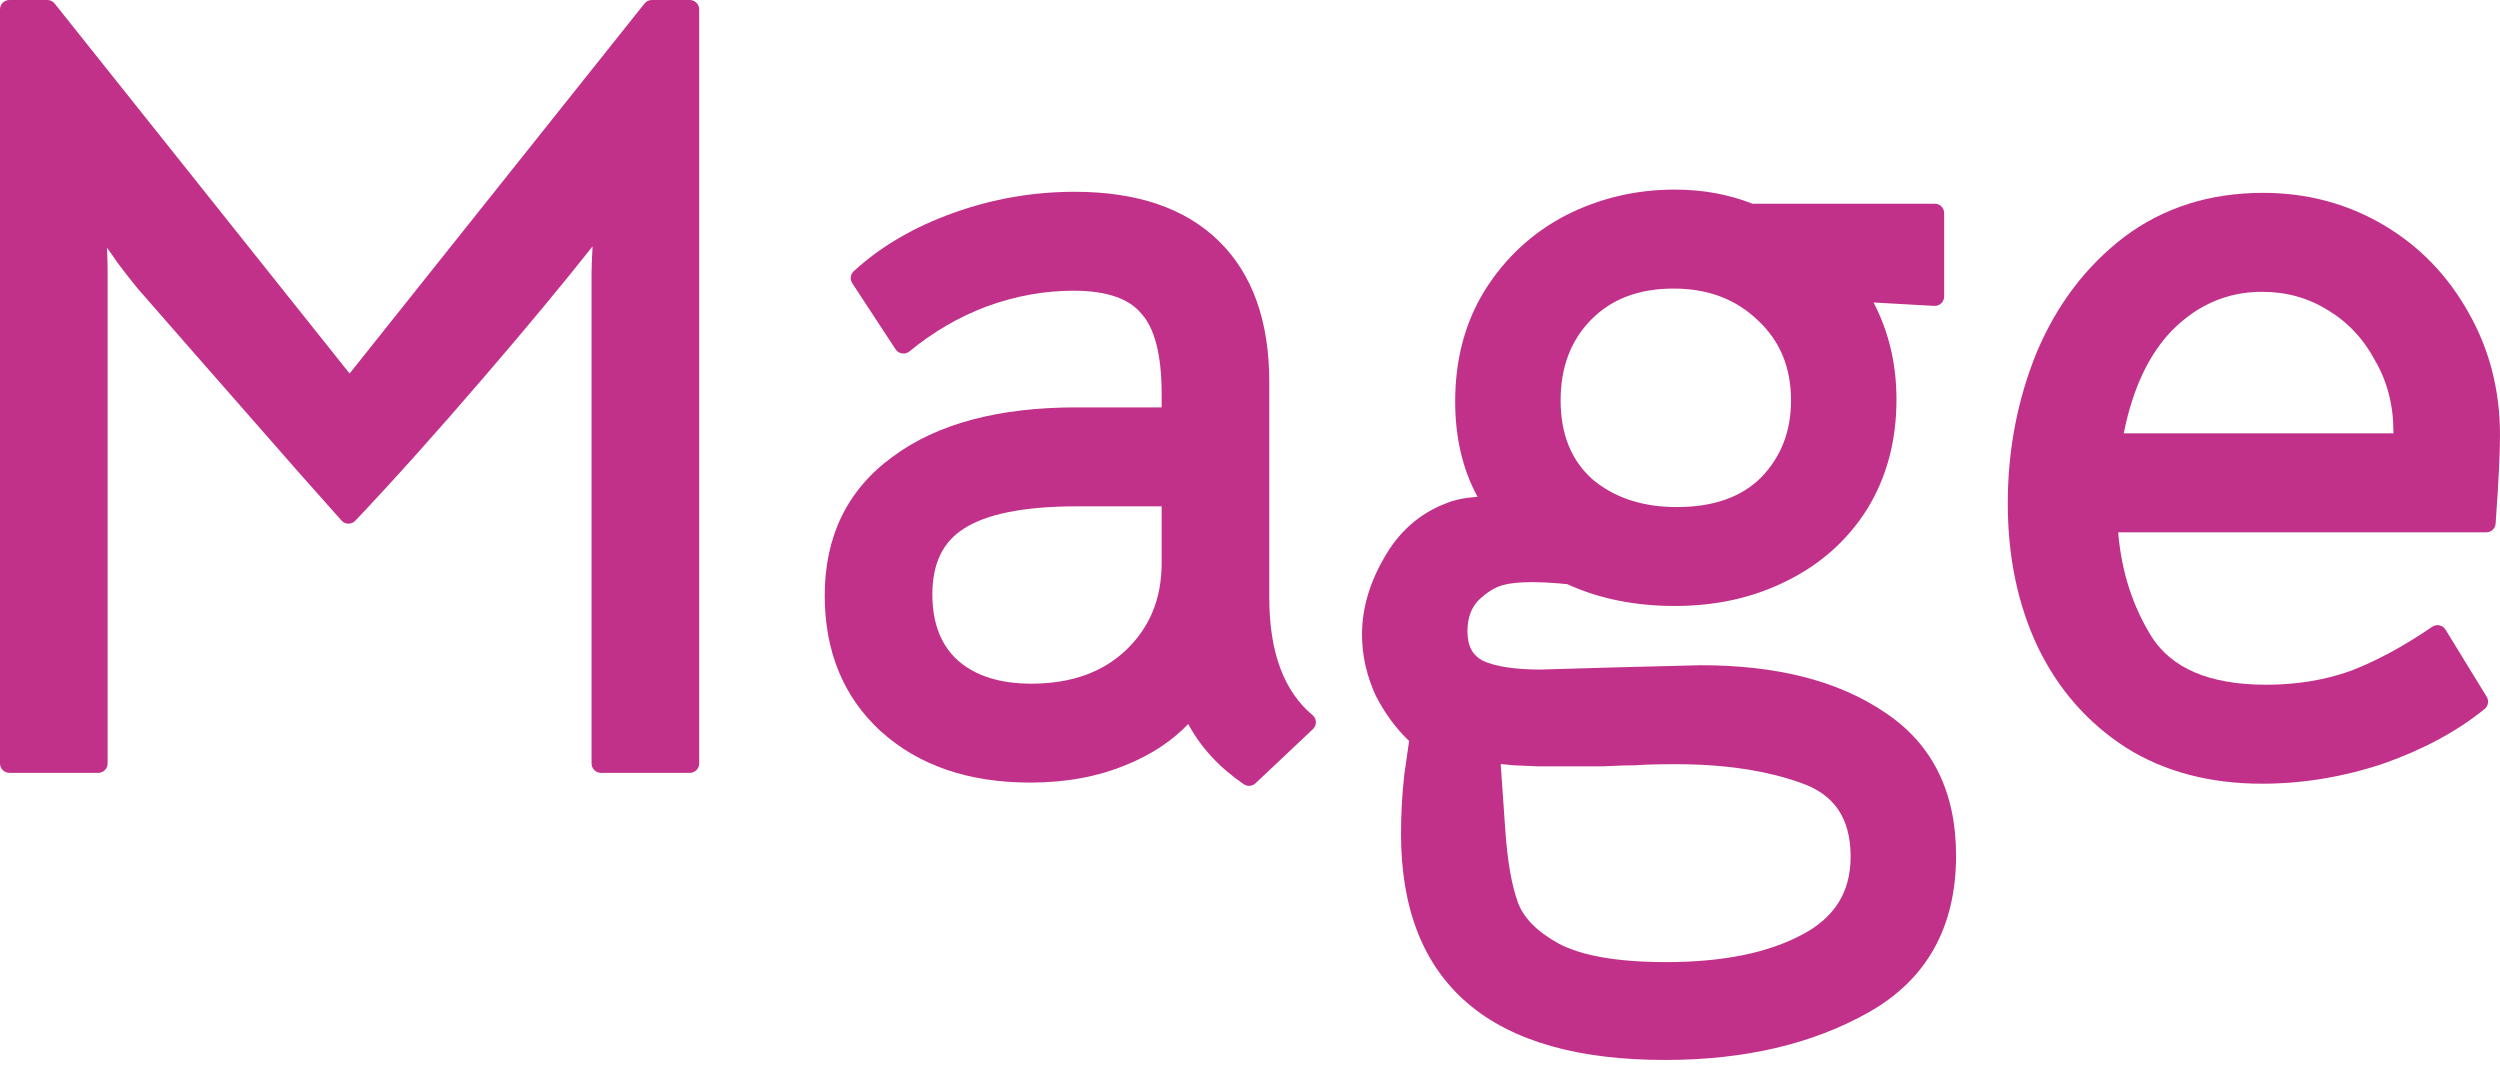
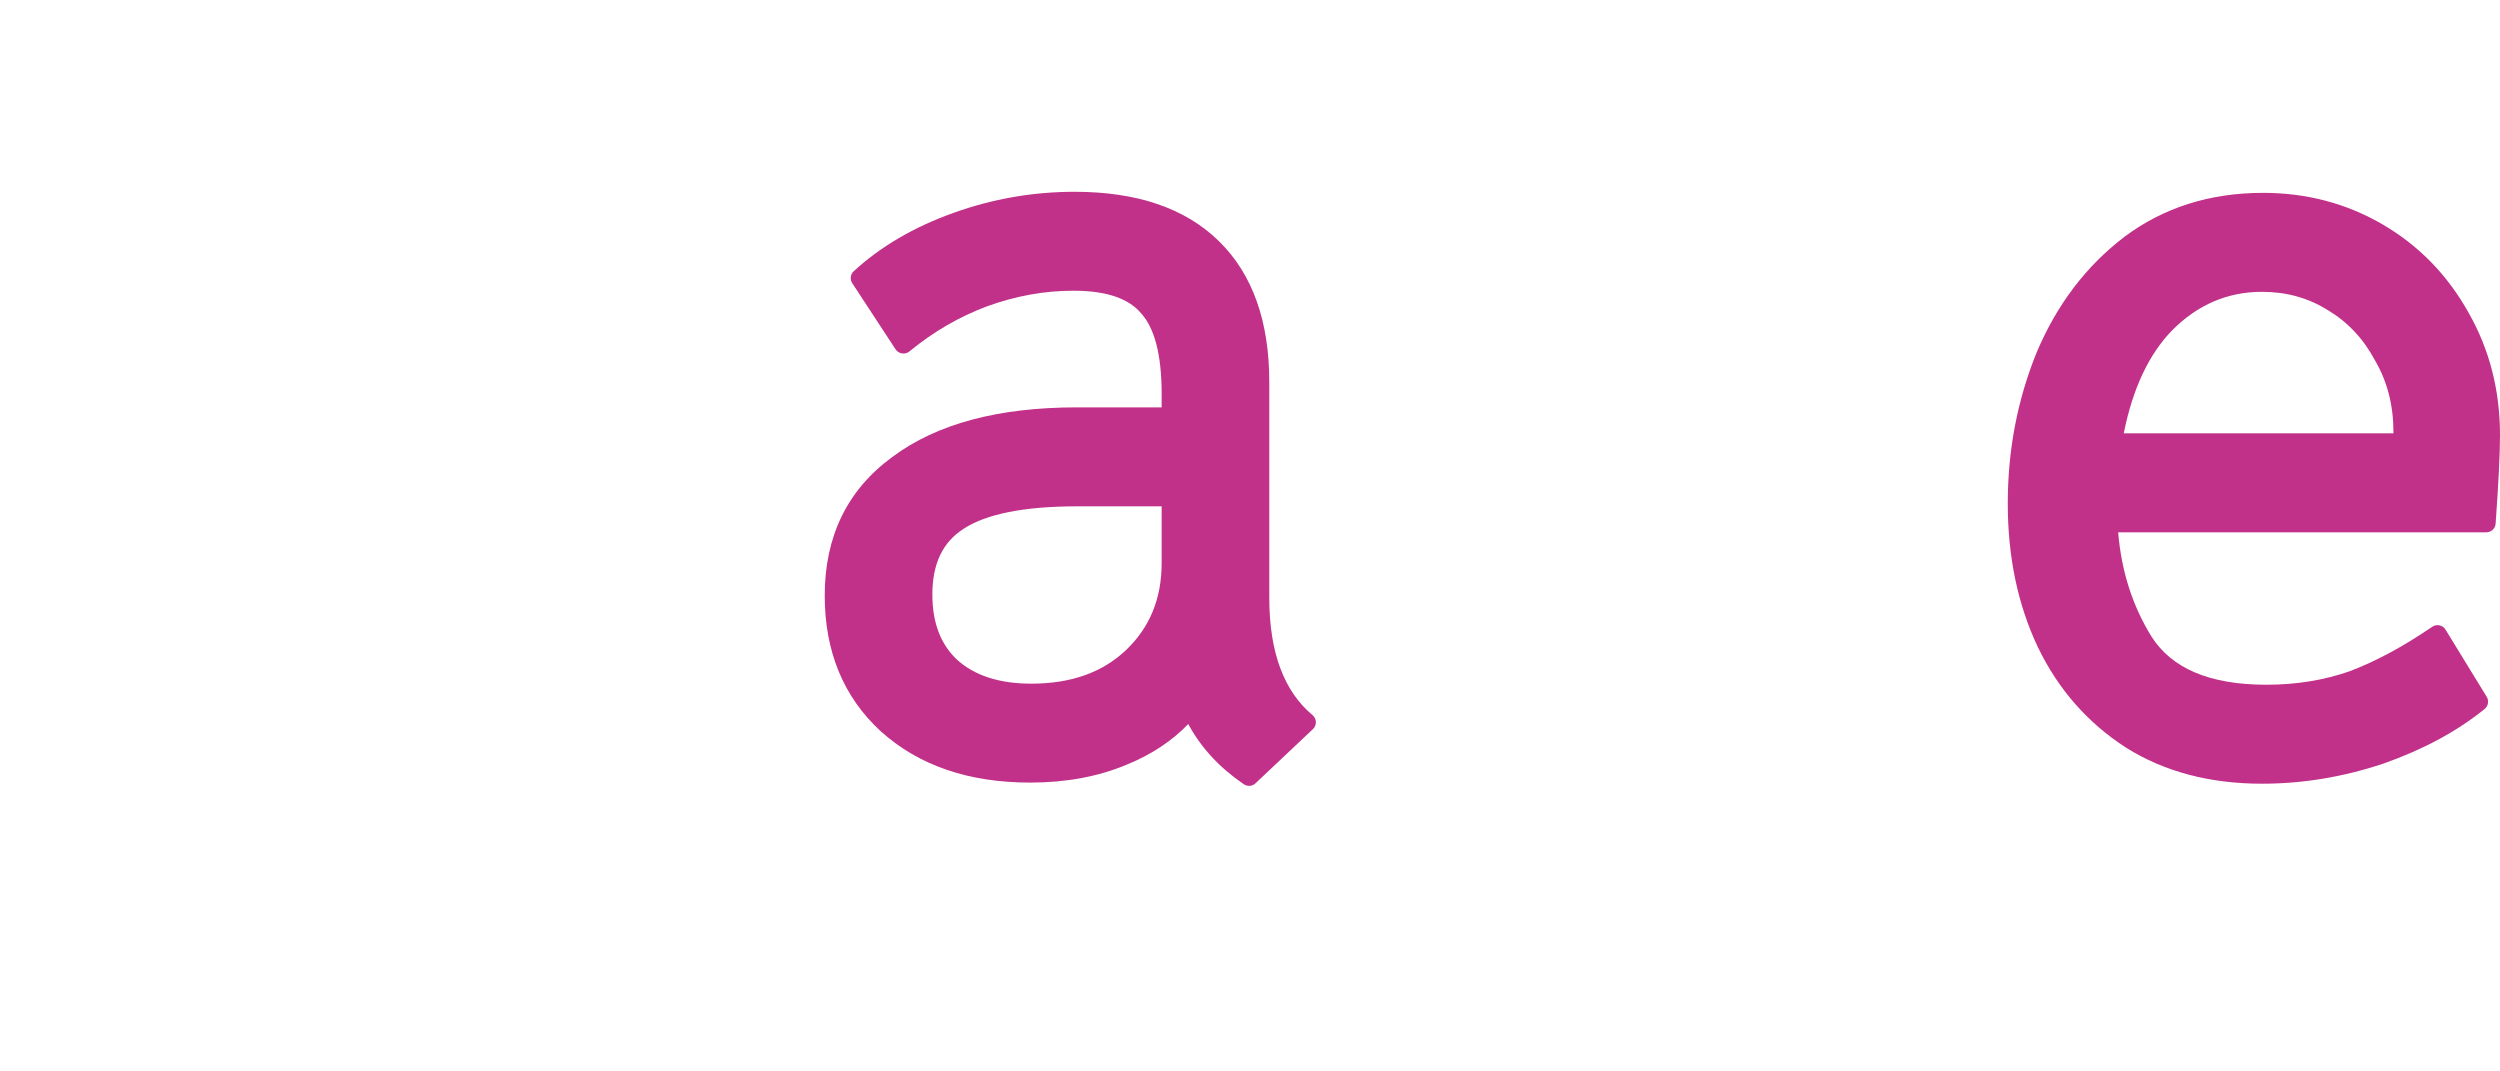
<svg xmlns="http://www.w3.org/2000/svg" width="56" height="24" viewBox="0 0 56 24" fill="none">
-   <path d="M0.21 0C0.094 0 0 0.094 0 0.21V17.101C0 17.218 0.094 17.312 0.21 17.312H2.2C2.317 17.312 2.411 17.218 2.411 17.101V6.108C2.411 5.926 2.406 5.74 2.396 5.55C2.475 5.655 2.553 5.766 2.632 5.885C2.634 5.888 2.636 5.891 2.639 5.894C2.786 6.091 2.934 6.279 3.081 6.459L3.085 6.464C3.522 6.966 4.72 8.334 6.678 10.566L6.679 10.567L7.649 11.659C7.688 11.704 7.744 11.729 7.803 11.73C7.862 11.731 7.919 11.707 7.959 11.664C8.82 10.755 9.793 9.669 10.878 8.405C11.786 7.35 12.585 6.388 13.274 5.518C13.259 5.77 13.251 5.966 13.251 6.108V17.101C13.251 17.218 13.345 17.312 13.461 17.312H15.451C15.567 17.312 15.662 17.218 15.662 17.101V0.21C15.662 0.094 15.567 0 15.451 0H14.602C14.538 0 14.477 0.029 14.437 0.079L7.831 8.367L1.224 0.079C1.184 0.029 1.124 0 1.06 0H0.21Z" fill="#C13189" />
-   <path fill-rule="evenodd" clip-rule="evenodd" d="M37.514 4.247C36.641 4.247 35.823 4.441 35.065 4.828L35.063 4.829C34.317 5.219 33.715 5.779 33.259 6.505L33.258 6.507C32.815 7.224 32.596 8.056 32.596 8.996C32.596 9.797 32.761 10.509 33.096 11.128C32.814 11.149 32.576 11.196 32.388 11.276C31.79 11.505 31.326 11.92 30.997 12.508C30.675 13.068 30.509 13.638 30.509 14.213C30.509 14.683 30.613 15.141 30.819 15.588L30.821 15.592L30.824 15.597C31.026 15.985 31.272 16.32 31.564 16.599C31.544 16.751 31.508 16.997 31.458 17.338L31.457 17.345C31.407 17.79 31.383 18.234 31.383 18.679C31.383 20.339 31.872 21.619 32.882 22.479C33.886 23.334 35.37 23.743 37.296 23.743C39.071 23.743 40.597 23.39 41.865 22.672C43.167 21.936 43.816 20.754 43.816 19.164C43.816 17.746 43.288 16.664 42.218 15.956C41.17 15.246 39.79 14.901 38.097 14.901L38.092 14.901L36.15 14.95L34.502 14.998C33.921 14.998 33.498 14.927 33.214 14.801C32.992 14.682 32.871 14.48 32.871 14.141C32.871 13.845 32.954 13.625 33.104 13.461C33.294 13.272 33.481 13.158 33.664 13.106C33.816 13.064 34.03 13.04 34.311 13.04C34.536 13.04 34.8 13.055 35.105 13.085C35.823 13.413 36.628 13.574 37.514 13.574C38.433 13.574 39.266 13.391 40.01 13.019C40.772 12.646 41.376 12.111 41.818 11.414L41.819 11.412C42.263 10.695 42.481 9.872 42.481 8.947C42.481 8.159 42.311 7.435 41.968 6.776L43.327 6.852C43.385 6.855 43.442 6.834 43.484 6.794C43.526 6.755 43.549 6.699 43.549 6.642V4.773C43.549 4.657 43.455 4.563 43.339 4.563H39.254C38.719 4.351 38.139 4.247 37.514 4.247ZM34.958 8.971C34.958 8.225 35.185 7.633 35.627 7.176C36.082 6.706 36.696 6.464 37.49 6.464C38.267 6.464 38.892 6.706 39.382 7.181L39.385 7.183C39.873 7.642 40.119 8.231 40.119 8.971C40.119 9.664 39.895 10.233 39.452 10.693C39.016 11.128 38.396 11.358 37.563 11.358C36.78 11.358 36.152 11.144 35.663 10.73C35.198 10.308 34.958 9.73 34.958 8.971ZM33.72 18.616L33.616 17.115L33.763 17.129C33.806 17.133 33.836 17.136 33.854 17.138L33.86 17.139C33.87 17.14 33.879 17.141 33.889 17.142L34.447 17.166L34.457 17.166H35.889L35.895 17.166L35.899 17.166C36.221 17.15 36.468 17.142 36.641 17.142C36.647 17.142 36.653 17.142 36.658 17.141C36.843 17.126 37.135 17.118 37.539 17.118C38.638 17.118 39.575 17.261 40.355 17.542L40.357 17.543C40.735 17.676 41.004 17.878 41.18 18.141C41.358 18.405 41.454 18.75 41.454 19.189C41.454 19.592 41.361 19.932 41.183 20.218C41.004 20.504 40.732 20.747 40.354 20.943L40.352 20.944C39.6 21.343 38.594 21.551 37.32 21.551C36.216 21.551 35.425 21.405 34.92 21.139C34.414 20.862 34.121 20.548 33.999 20.209C33.863 19.831 33.768 19.302 33.72 18.616Z" fill="#C13189" />
-   <path fill-rule="evenodd" clip-rule="evenodd" d="M24.072 4.296C23.142 4.296 22.236 4.453 21.356 4.769C20.476 5.084 19.73 5.518 19.125 6.074C19.049 6.144 19.034 6.258 19.091 6.344L20.061 7.825C20.094 7.875 20.147 7.908 20.206 7.917C20.265 7.926 20.325 7.91 20.371 7.872C20.904 7.433 21.482 7.097 22.106 6.863C22.747 6.629 23.394 6.512 24.048 6.512C24.813 6.512 25.295 6.7 25.561 7.019L25.567 7.026C25.852 7.338 26.021 7.917 26.021 8.826V9.125H24.12C22.38 9.125 20.995 9.486 19.991 10.234C18.979 10.972 18.474 12.016 18.474 13.34C18.474 14.589 18.89 15.61 19.731 16.383L19.733 16.384C20.588 17.154 21.71 17.53 23.077 17.53C23.877 17.53 24.601 17.397 25.245 17.126C25.791 16.902 26.25 16.6 26.617 16.218C26.899 16.745 27.316 17.194 27.86 17.566C27.942 17.622 28.052 17.614 28.123 17.546L29.41 16.332C29.453 16.291 29.477 16.233 29.476 16.173C29.474 16.113 29.447 16.056 29.4 16.018C28.77 15.49 28.432 14.631 28.432 13.388V8.559C28.432 7.21 28.065 6.146 27.301 5.399C26.538 4.653 25.45 4.296 24.072 4.296ZM21.589 11.842C22.087 11.52 22.918 11.342 24.12 11.342H26.021V12.612C26.021 13.416 25.751 14.063 25.214 14.57C24.694 15.06 23.997 15.314 23.101 15.314C22.377 15.314 21.834 15.13 21.447 14.786C21.079 14.446 20.885 13.965 20.885 13.316C20.885 12.61 21.128 12.136 21.588 11.843L21.589 11.842Z" fill="#C13189" />
+   <path fill-rule="evenodd" clip-rule="evenodd" d="M24.072 4.296C23.142 4.296 22.236 4.453 21.356 4.769C20.476 5.084 19.73 5.518 19.125 6.074C19.049 6.144 19.034 6.258 19.091 6.344L20.061 7.825C20.094 7.875 20.147 7.908 20.206 7.917C20.265 7.926 20.325 7.91 20.371 7.872C20.904 7.433 21.482 7.097 22.106 6.863C22.747 6.629 23.394 6.512 24.048 6.512C24.813 6.512 25.295 6.7 25.561 7.019C25.852 7.338 26.021 7.917 26.021 8.826V9.125H24.12C22.38 9.125 20.995 9.486 19.991 10.234C18.979 10.972 18.474 12.016 18.474 13.34C18.474 14.589 18.89 15.61 19.731 16.383L19.733 16.384C20.588 17.154 21.71 17.53 23.077 17.53C23.877 17.53 24.601 17.397 25.245 17.126C25.791 16.902 26.25 16.6 26.617 16.218C26.899 16.745 27.316 17.194 27.86 17.566C27.942 17.622 28.052 17.614 28.123 17.546L29.41 16.332C29.453 16.291 29.477 16.233 29.476 16.173C29.474 16.113 29.447 16.056 29.4 16.018C28.77 15.49 28.432 14.631 28.432 13.388V8.559C28.432 7.21 28.065 6.146 27.301 5.399C26.538 4.653 25.45 4.296 24.072 4.296ZM21.589 11.842C22.087 11.52 22.918 11.342 24.12 11.342H26.021V12.612C26.021 13.416 25.751 14.063 25.214 14.57C24.694 15.06 23.997 15.314 23.101 15.314C22.377 15.314 21.834 15.13 21.447 14.786C21.079 14.446 20.885 13.965 20.885 13.316C20.885 12.61 21.128 12.136 21.588 11.843L21.589 11.842Z" fill="#C13189" />
  <path fill-rule="evenodd" clip-rule="evenodd" d="M50.693 4.32C49.503 4.32 48.463 4.648 47.582 5.308L47.58 5.31C46.724 5.965 46.071 6.828 45.621 7.895L45.62 7.897C45.189 8.959 44.974 10.086 44.974 11.277C44.974 12.469 45.197 13.544 45.649 14.498L45.65 14.499C46.103 15.439 46.76 16.189 47.618 16.744L47.62 16.746C48.484 17.288 49.503 17.555 50.669 17.555C51.582 17.555 52.486 17.405 53.381 17.107L53.384 17.106C54.276 16.792 55.034 16.385 55.655 15.882C55.737 15.815 55.757 15.698 55.702 15.608L54.78 14.104C54.75 14.054 54.701 14.02 54.645 14.008C54.588 13.996 54.529 14.007 54.482 14.04C53.83 14.485 53.214 14.816 52.635 15.035C52.062 15.236 51.439 15.338 50.766 15.338C49.478 15.338 48.649 14.963 48.201 14.271C47.773 13.585 47.52 12.804 47.447 11.924H55.693C55.803 11.924 55.895 11.839 55.902 11.729C55.967 10.822 56 10.161 56 9.748C56 8.743 55.765 7.826 55.293 6.999C54.823 6.159 54.181 5.5 53.372 5.028C52.561 4.555 51.667 4.32 50.693 4.32ZM47.572 9.707C47.774 8.693 48.141 7.928 48.659 7.396C49.236 6.819 49.903 6.537 50.669 6.537C51.214 6.537 51.701 6.672 52.135 6.942L52.138 6.943C52.59 7.214 52.943 7.59 53.201 8.075L53.205 8.082C53.476 8.549 53.613 9.078 53.613 9.675V9.707H47.572Z" fill="#C13189" />
</svg>